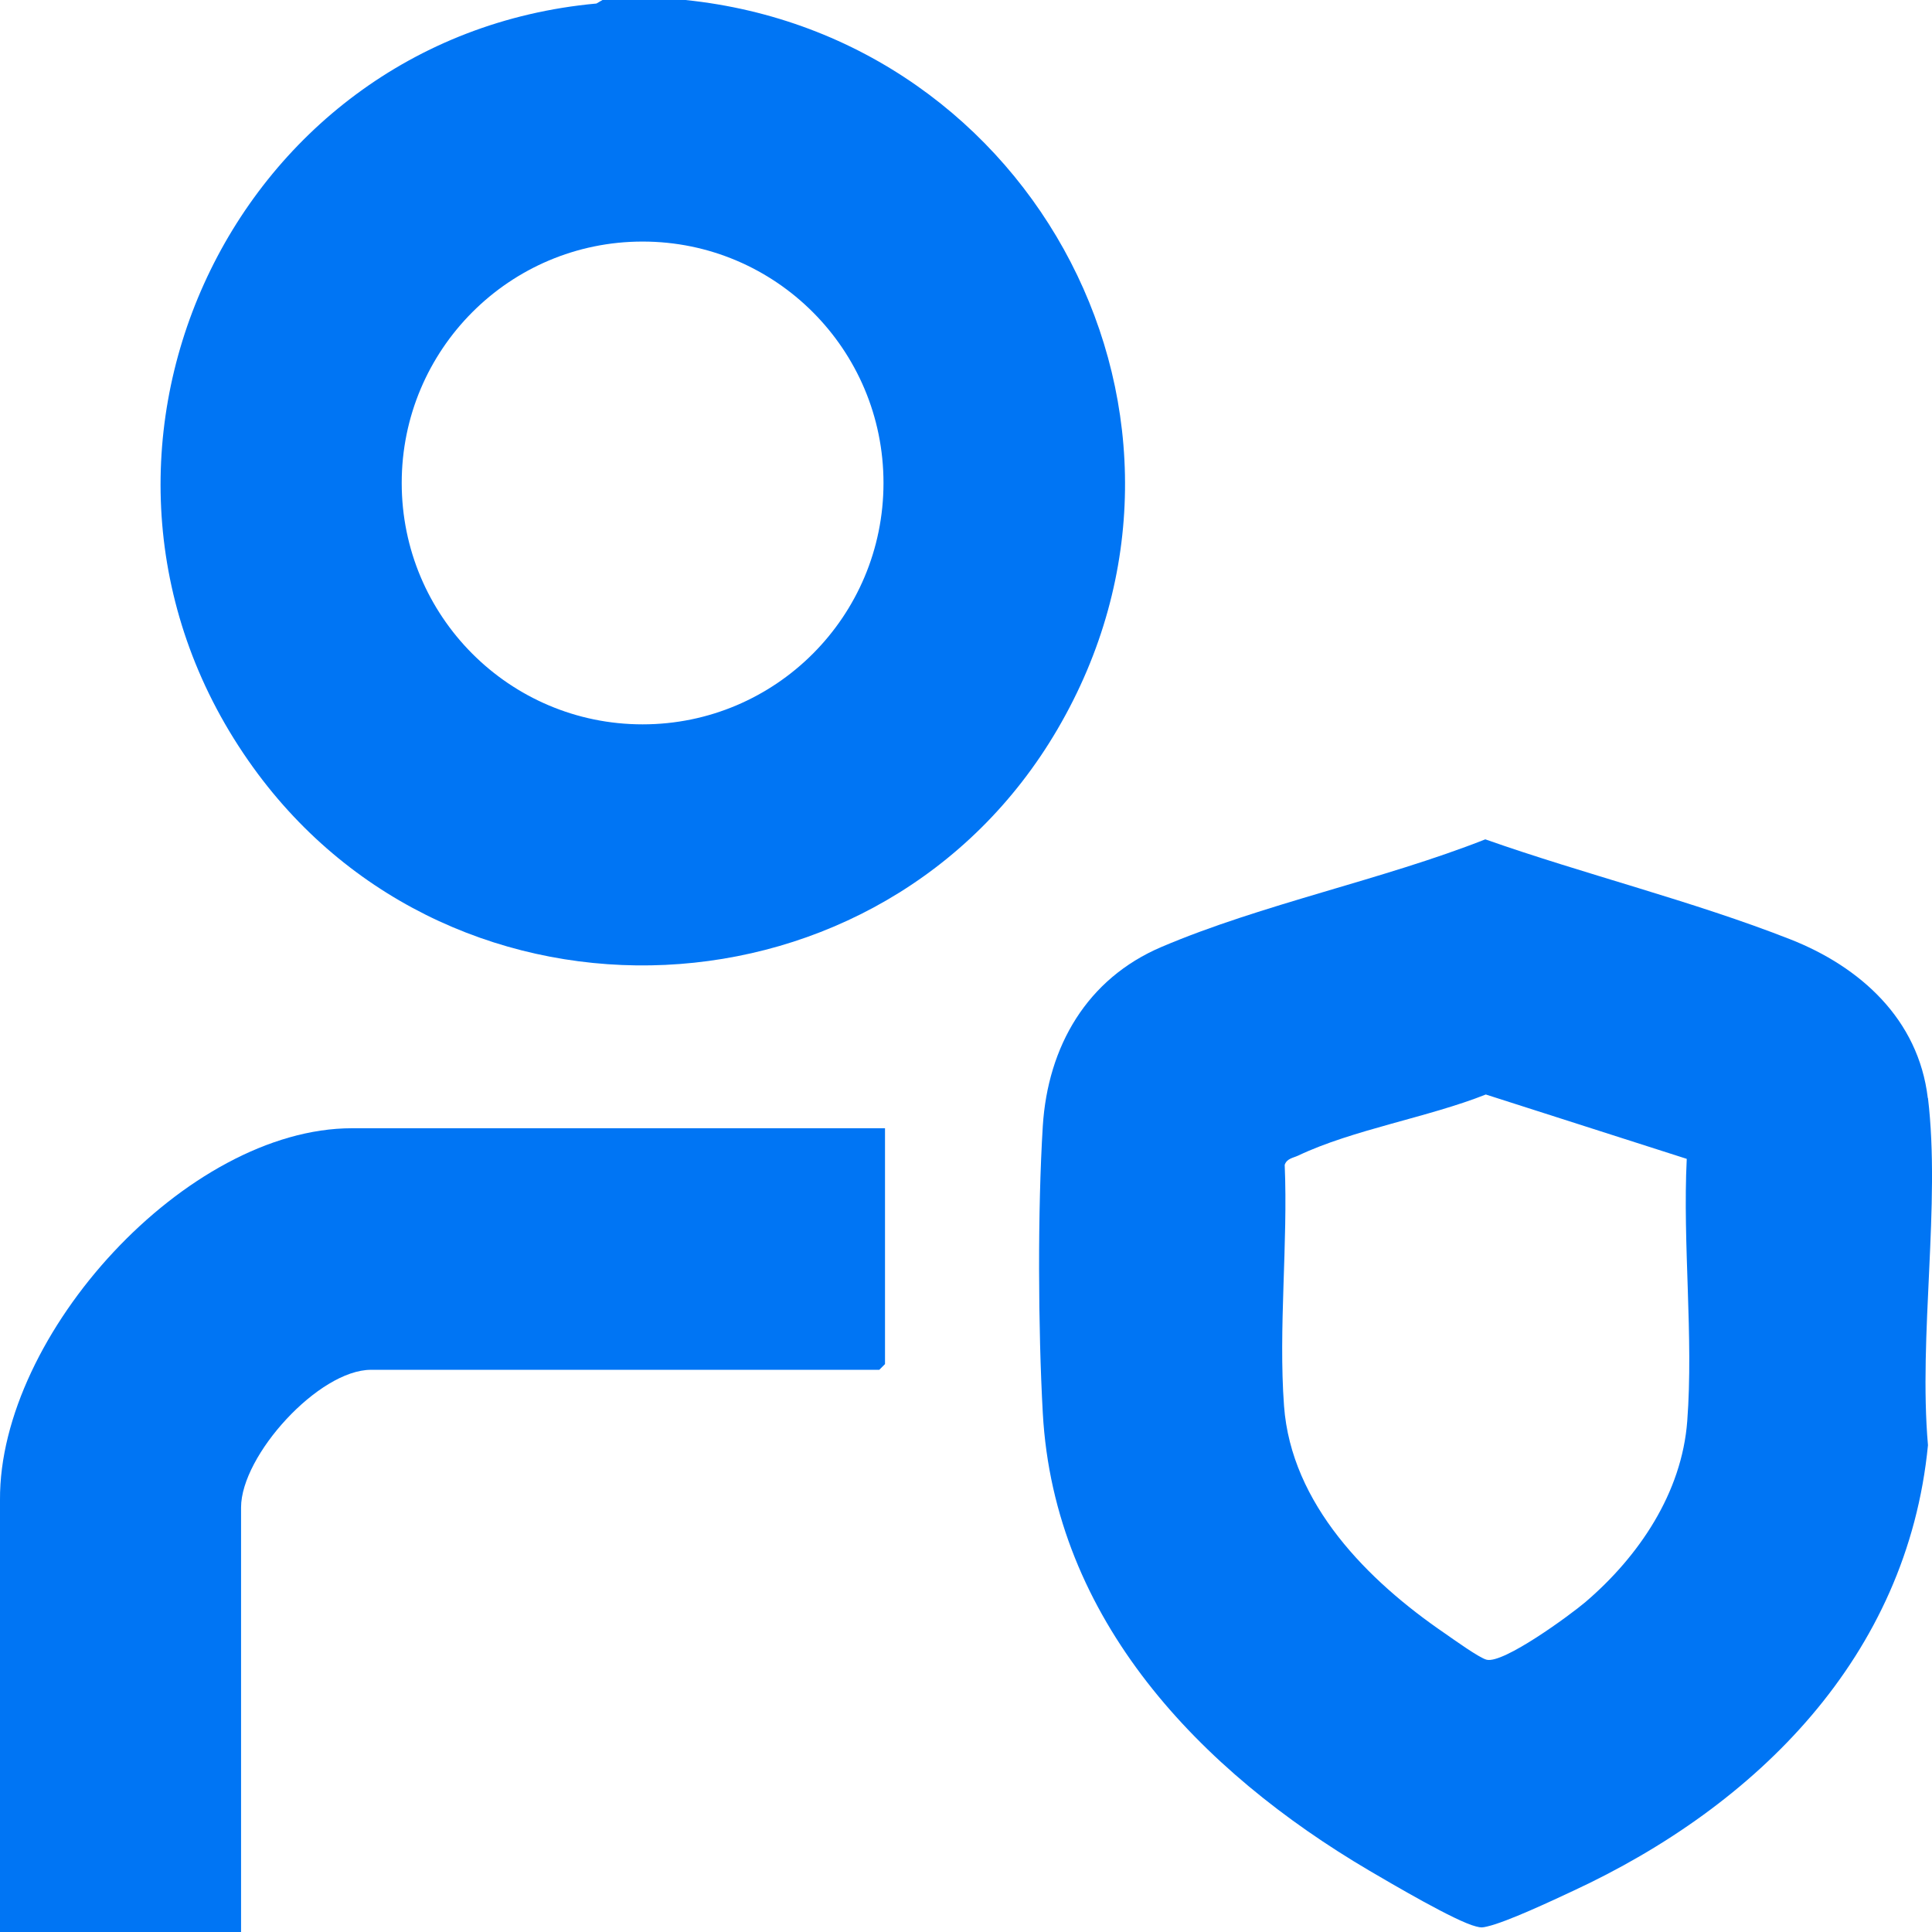
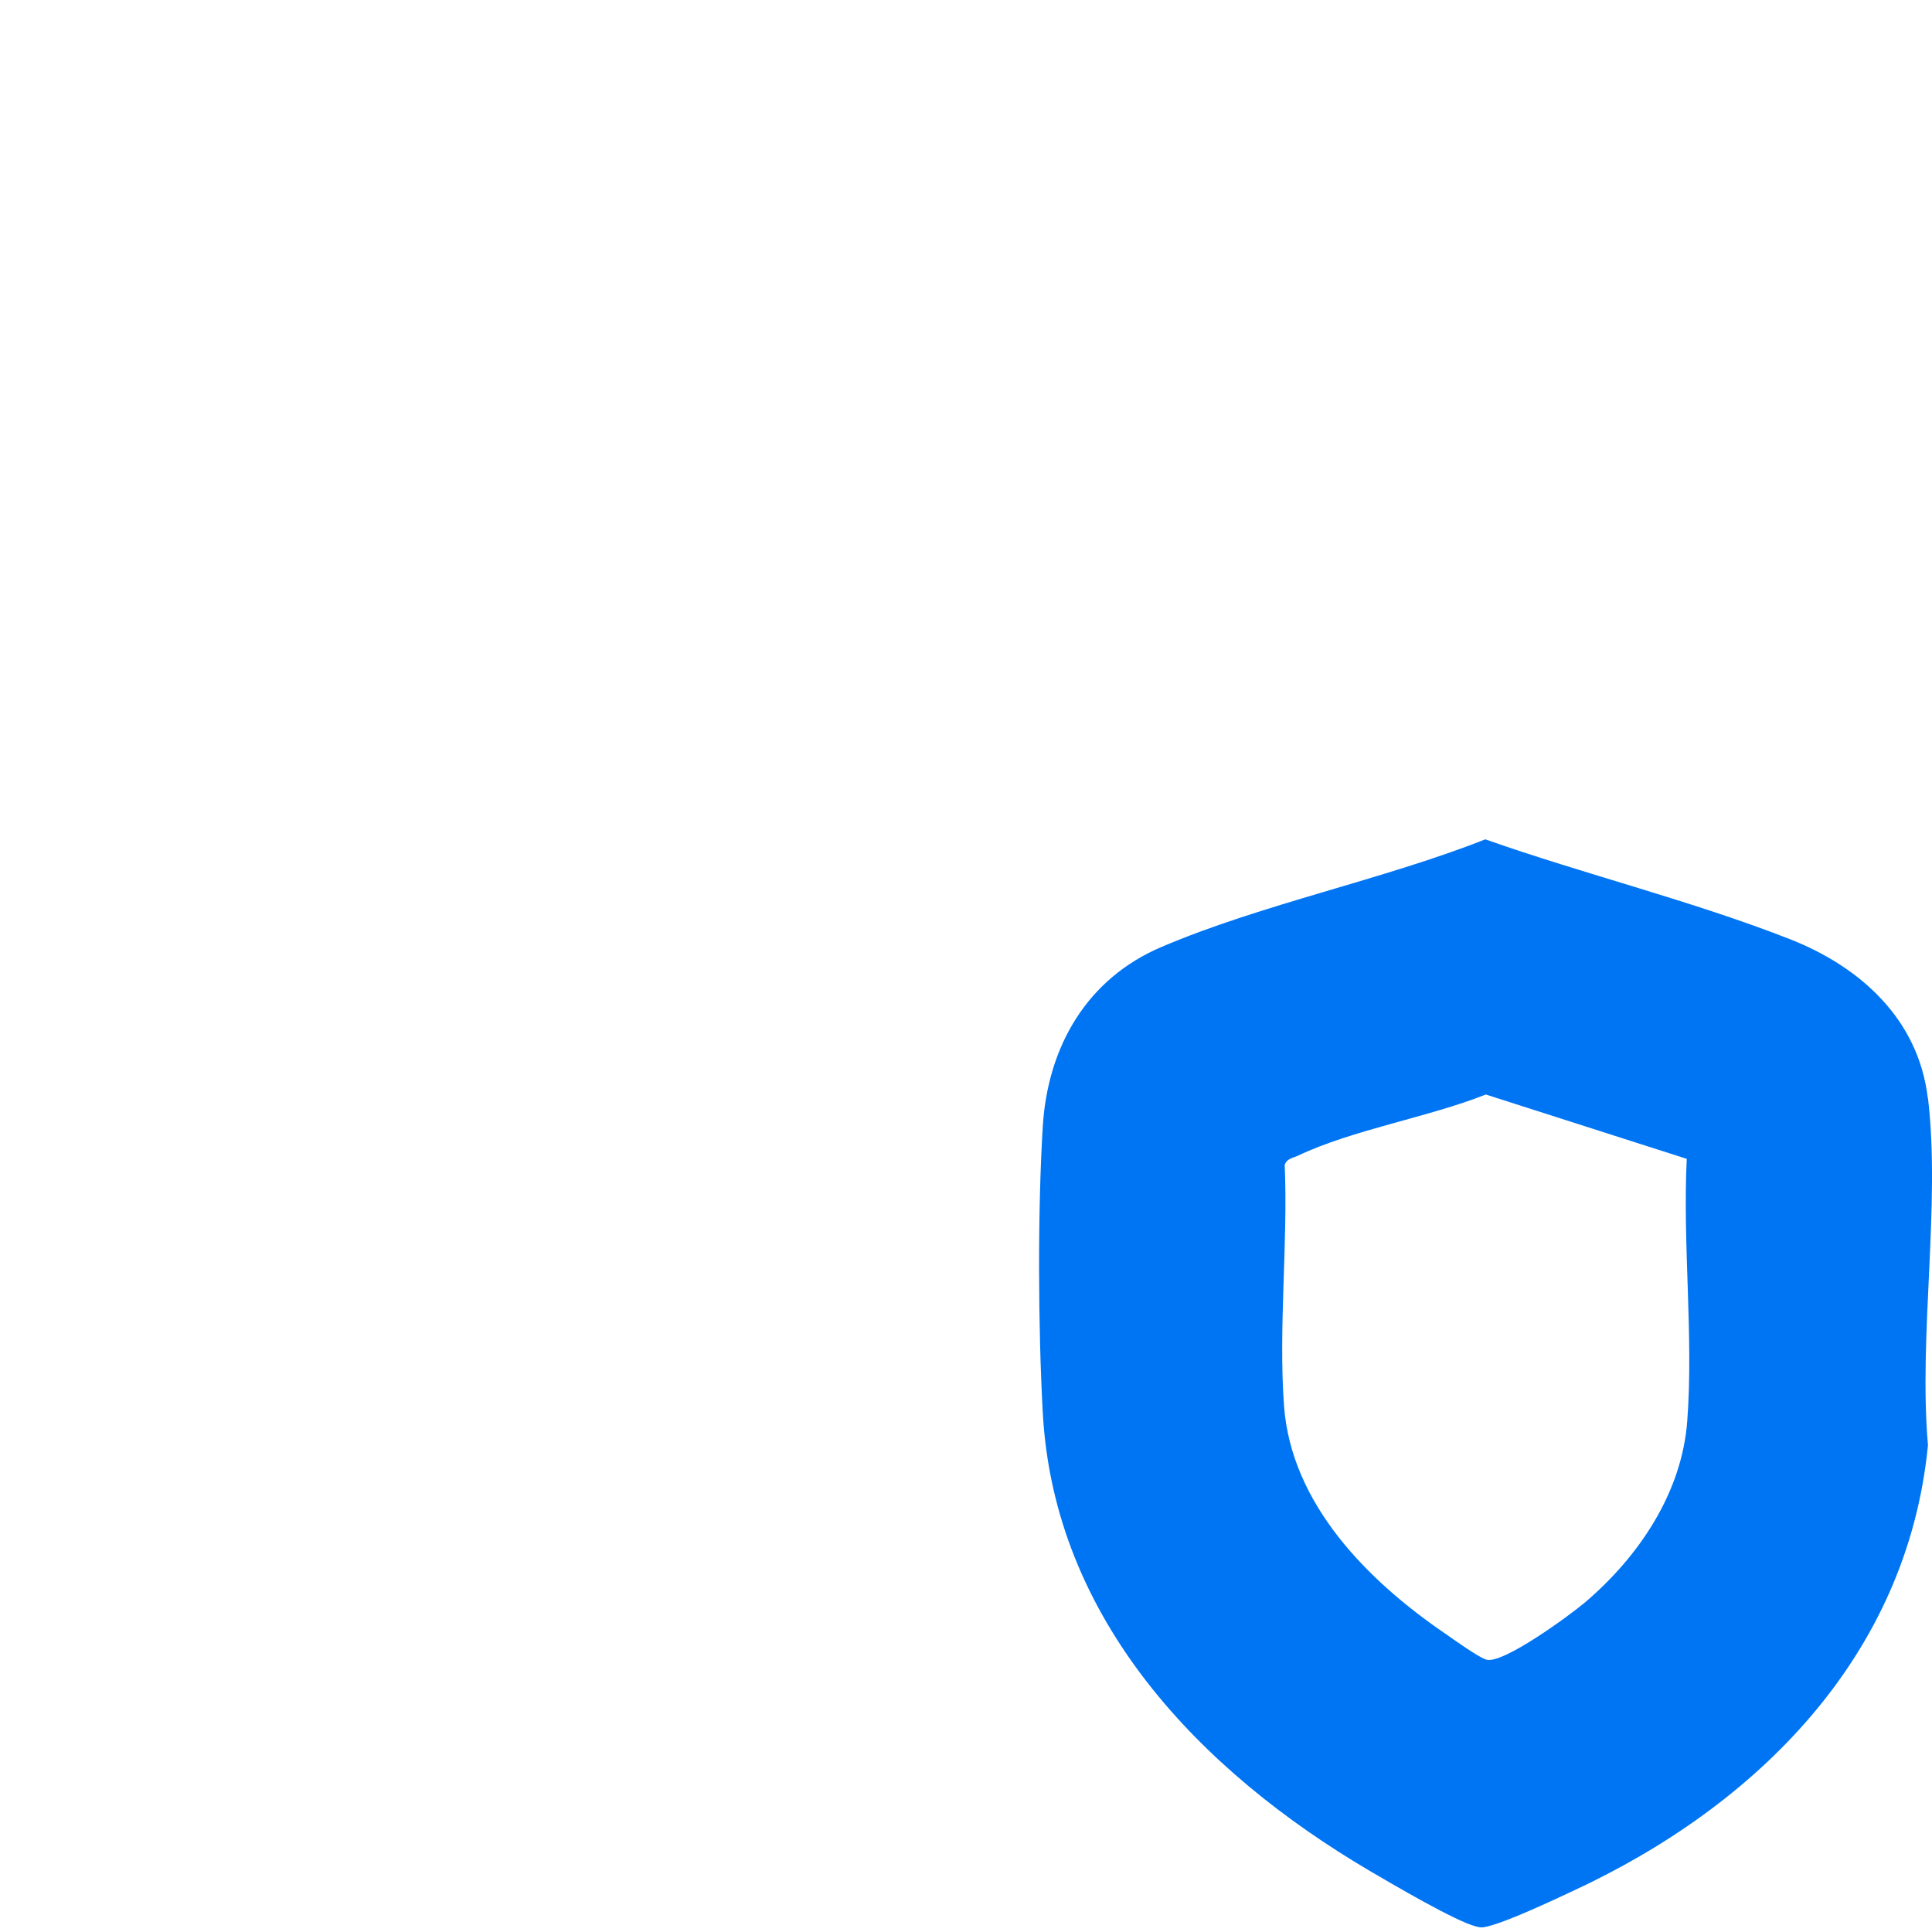
<svg xmlns="http://www.w3.org/2000/svg" id="Layer_2" viewBox="0 0 115.09 115.09">
  <defs>
    <style>.cls-1{fill:#0075f4;}</style>
  </defs>
  <g id="Layer_1-2">
    <g id="bUDJDi">
      <path class="cls-1" d="M114.85,65.41c.76,6.35-.57,14.17,0,20.68-1.23,12.59-10.2,21.48-21.16,26.56-1.22.57-3.92,1.84-5.09,2.11-.3.07-.36.08-.67,0-1.22-.3-5.05-2.56-6.35-3.32-10.07-5.93-18.78-14.95-19.46-27.26-.28-5.05-.31-12.08,0-17.1.3-4.75,2.63-8.78,7.07-10.67,6.01-2.56,13.15-3.99,19.29-6.41,5.93,2.09,12.35,3.67,18.18,5.96,4.14,1.63,7.62,4.74,8.18,9.45ZM100.47,69.03l-11.96-3.83c-3.42,1.36-7.92,2.09-11.18,3.64-.3.14-.67.17-.8.55.2,4.67-.38,9.74-.04,14.36.43,5.85,5,10.42,9.58,13.55.49.34,2.06,1.47,2.49,1.57,1,.25,4.96-2.65,5.89-3.44,3.18-2.72,5.74-6.5,6.06-10.78.38-5.02-.28-10.54-.03-15.61Z" />
-       <path class="cls-1" d="M40.83,0c20.86,2.15,32.96,25.01,22.16,43.45-10.38,17.74-35.92,18.92-47.92,2.25C2,27.55,13.55,2.22,35.53.21l.36-.21h4.94ZM52.63,28.77c0-7.94-6.42-14.38-14.35-14.38s-14.35,6.44-14.35,14.38,6.42,14.38,14.35,14.38,14.35-6.44,14.35-14.38Z" />
-       <path class="cls-1" d="M52.72,67.21v14.05l-.34.34h-30.28c-3.11,0-7.74,5.1-7.74,8.2v25.29H0v-25.74c-.06-9.86,11.11-22.14,20.97-22.14h31.74Z" />
    </g>
  </g>
</svg>